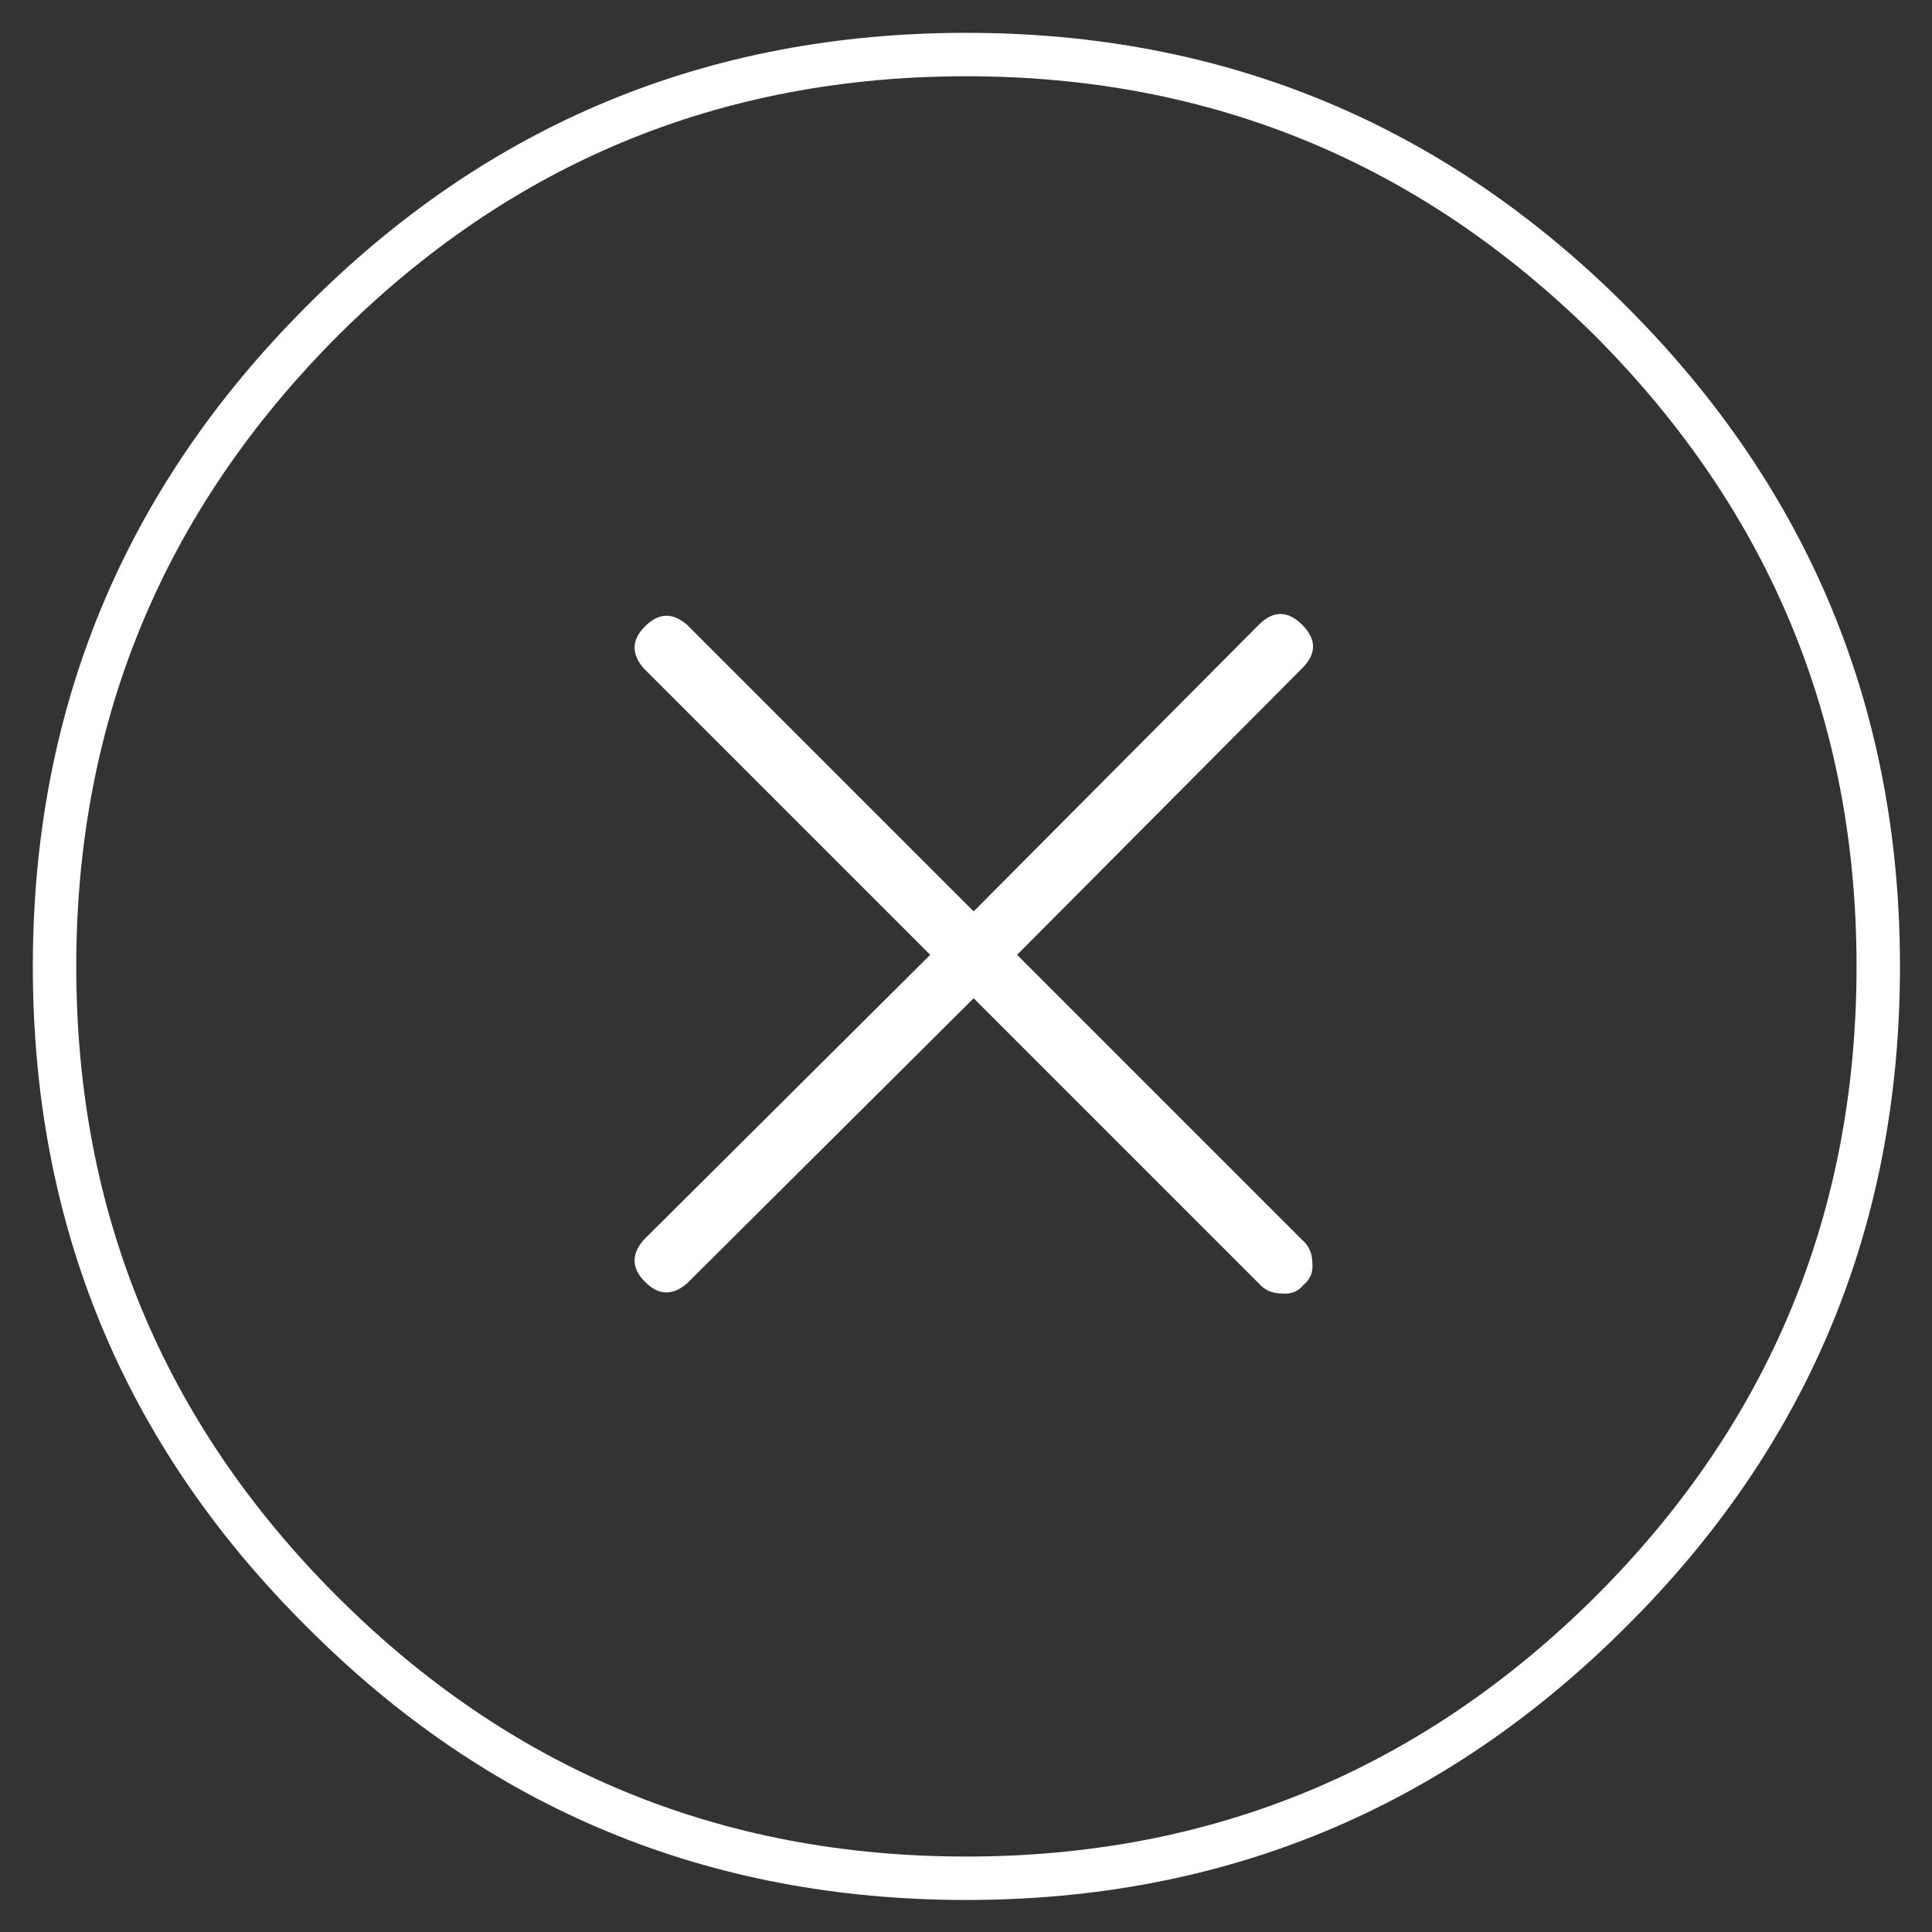
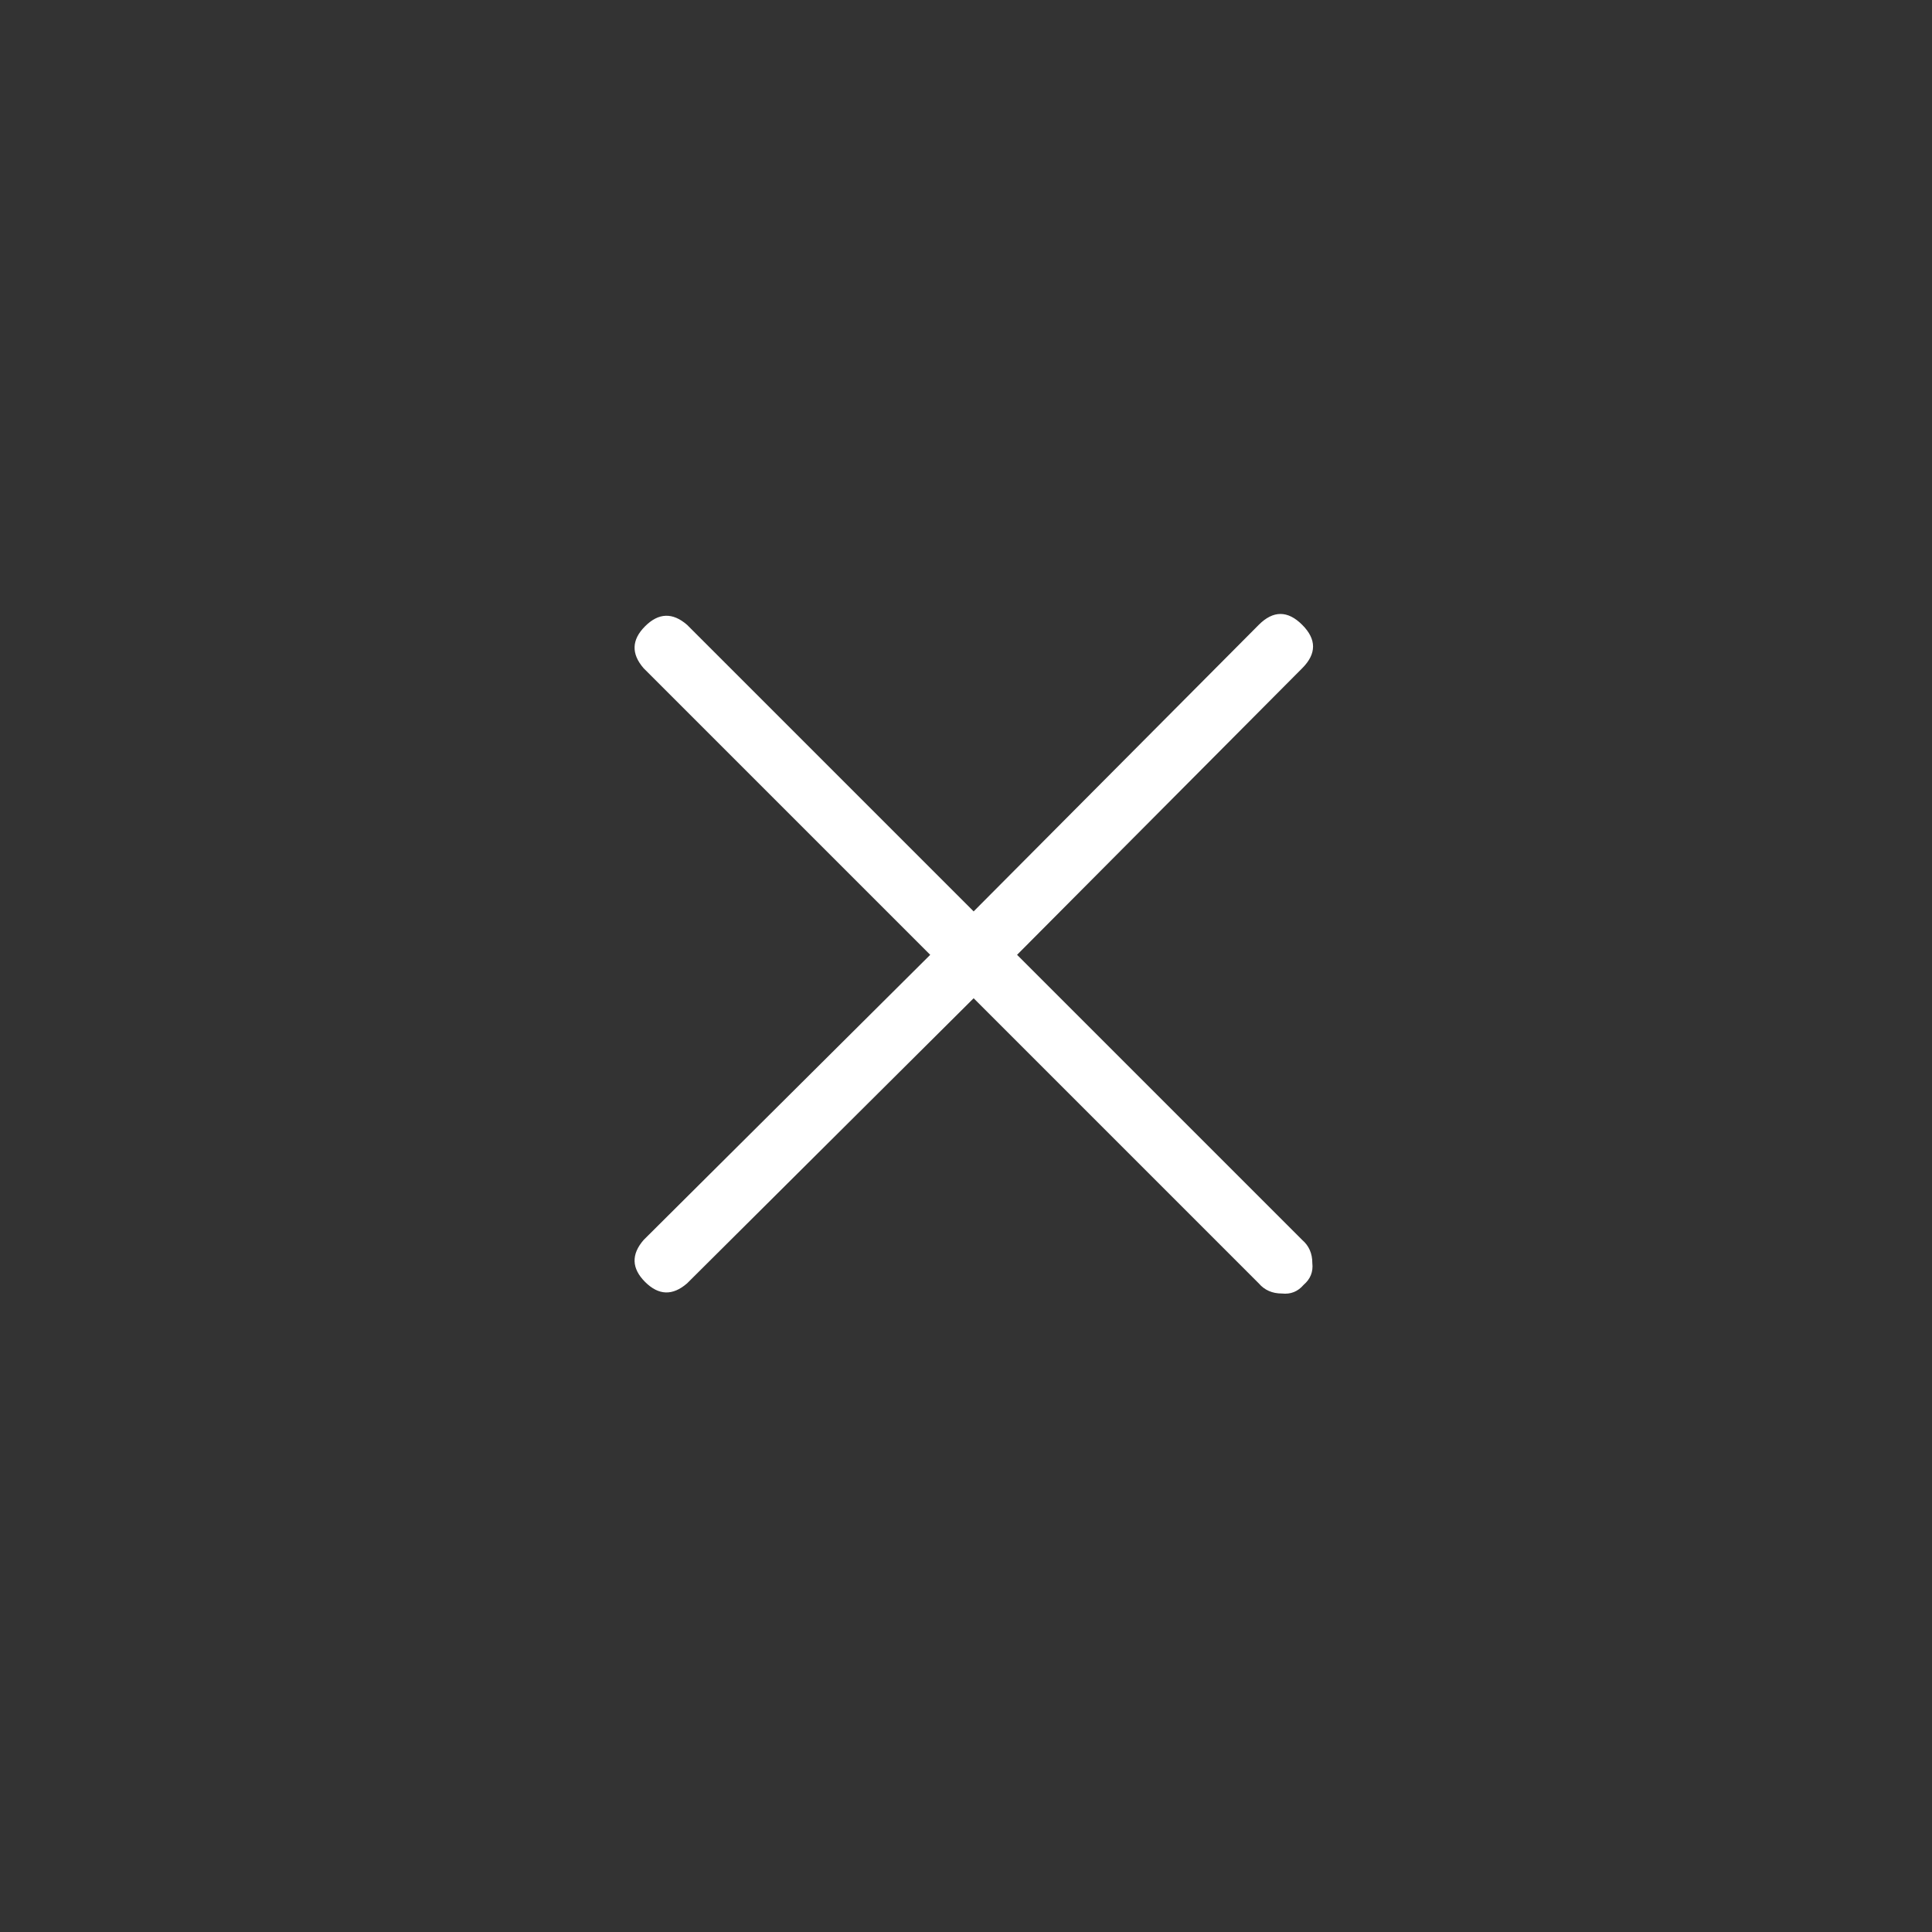
<svg xmlns="http://www.w3.org/2000/svg" xmlns:xlink="http://www.w3.org/1999/xlink" version="1.1" preserveAspectRatio="none" x="0px" y="0px" width="60px" height="60px" viewBox="0 0 60 60">
  <rect x="0" y="0" width="60" height="60" fill="#333333" stroke="none" />
  <defs>
    <g id="Layer0_0_MEMBER_0_FILL">
-       <path fill="#FFFFFF" stroke="none" d=" M 69.75 37.5 Q 69.75 24.15 60.3 14.7 50.85 5.25 37.5 5.25 24.1 5.25 14.7 14.7 5.25 24.15 5.25 37.5 5.25 50.9 14.7 60.3 24.1 69.75 37.5 69.75 50.85 69.75 60.3 60.3 69.75 50.9 69.75 37.5 M 59.25 15.75 Q 68.25 24.8 68.25 37.5 68.25 50.25 59.25 59.25 50.2 68.25 37.5 68.25 24.75 68.25 15.75 59.25 6.75 50.25 6.75 37.5 6.75 24.8 15.75 15.75 24.75 6.75 37.5 6.75 50.2 6.75 59.25 15.75 Z" />
-     </g>
+       </g>
    <g id="Layer0_0_MEMBER_1_FILL">
      <path fill="#FFFFFF" stroke="none" d=" M 49.1 27.2 Q 49.85 26.45 49.1 25.7 48.35 24.95 47.6 25.7 L 37.75 35.6 27.85 25.7 Q 27.1 25.05 26.4 25.75 25.7 26.45 26.35 27.2 L 36.25 37.1 26.35 46.95 Q 25.7 47.7 26.4 48.4 27.1 49.1 27.85 48.45 L 37.75 38.6 47.6 48.45 Q 47.9 48.8 48.4 48.8 48.85 48.85 49.15 48.5 49.5 48.2 49.45 47.75 49.45 47.25 49.1 46.95 L 39.25 37.1 49.1 27.2 Z" />
    </g>
  </defs>
  <g transform="matrix( 0.899, 0, 0, 0.899, -3.7,-3.7) ">
    <use xlink:href="#Layer0_0_MEMBER_0_FILL" />
  </g>
  <g transform="matrix( 0.899, 0, 0, 0.899, -3.7,-3.7) ">
    <use xlink:href="#Layer0_0_MEMBER_1_FILL" />
  </g>
</svg>